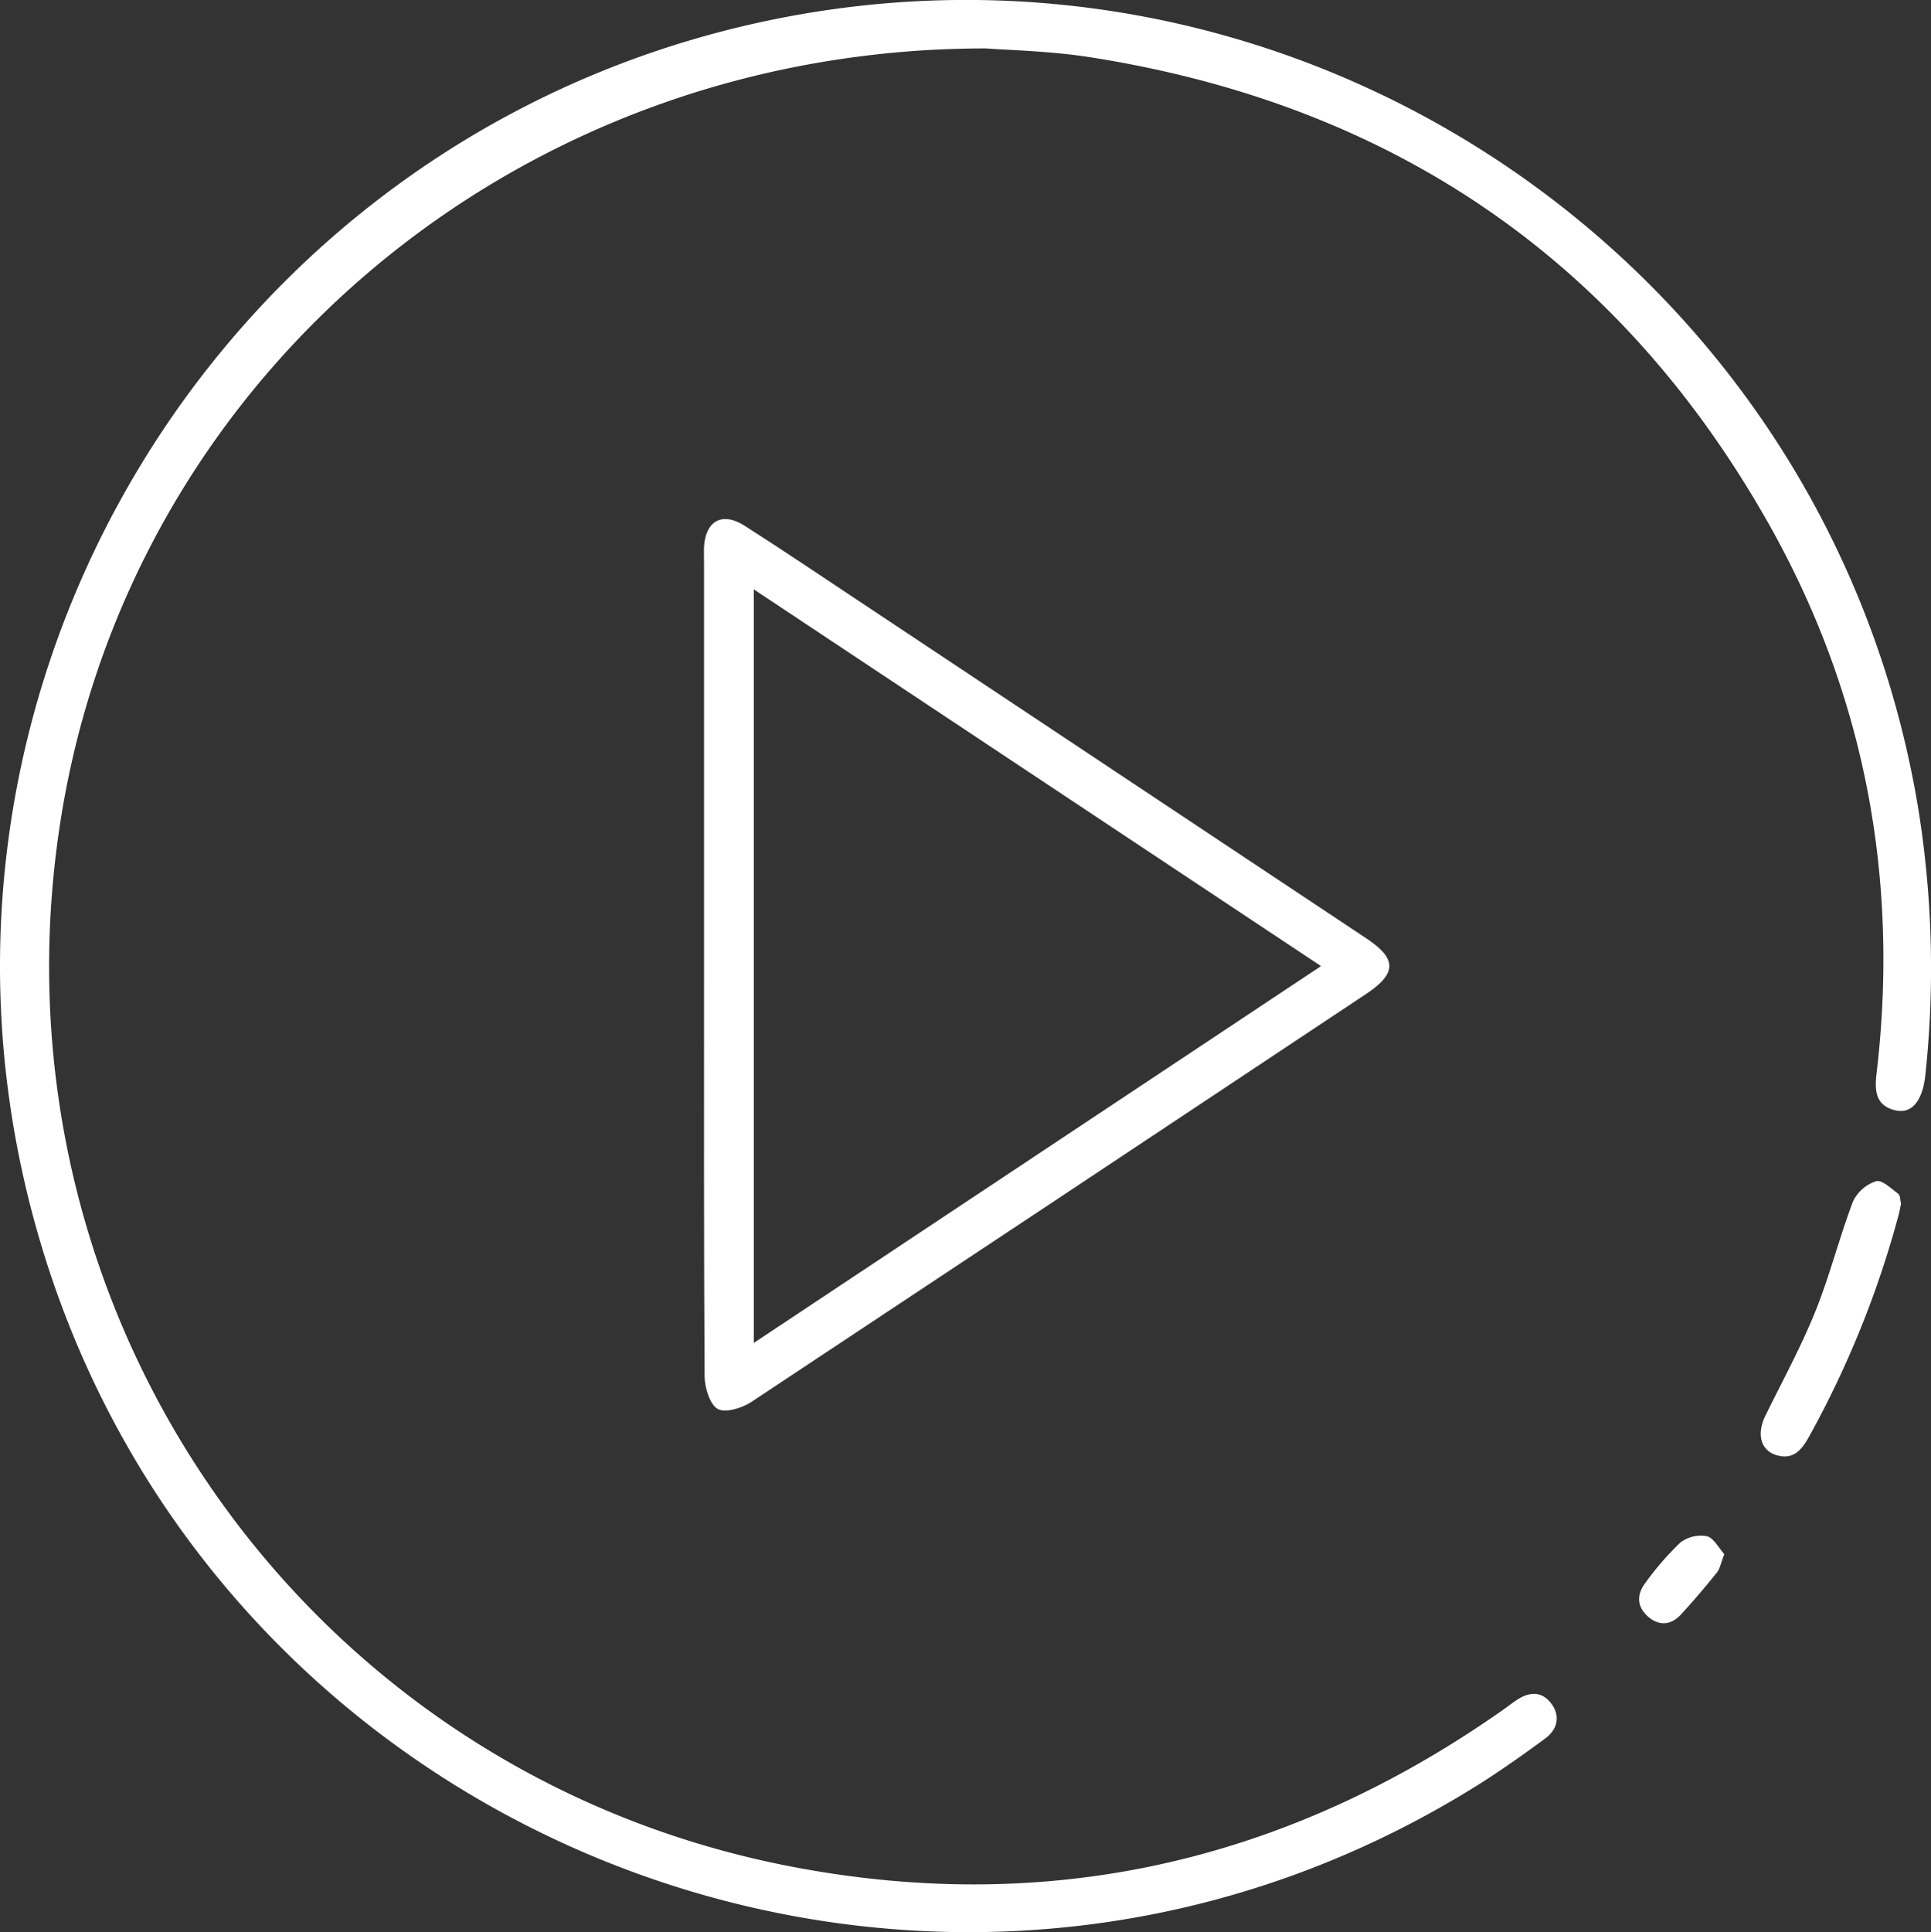
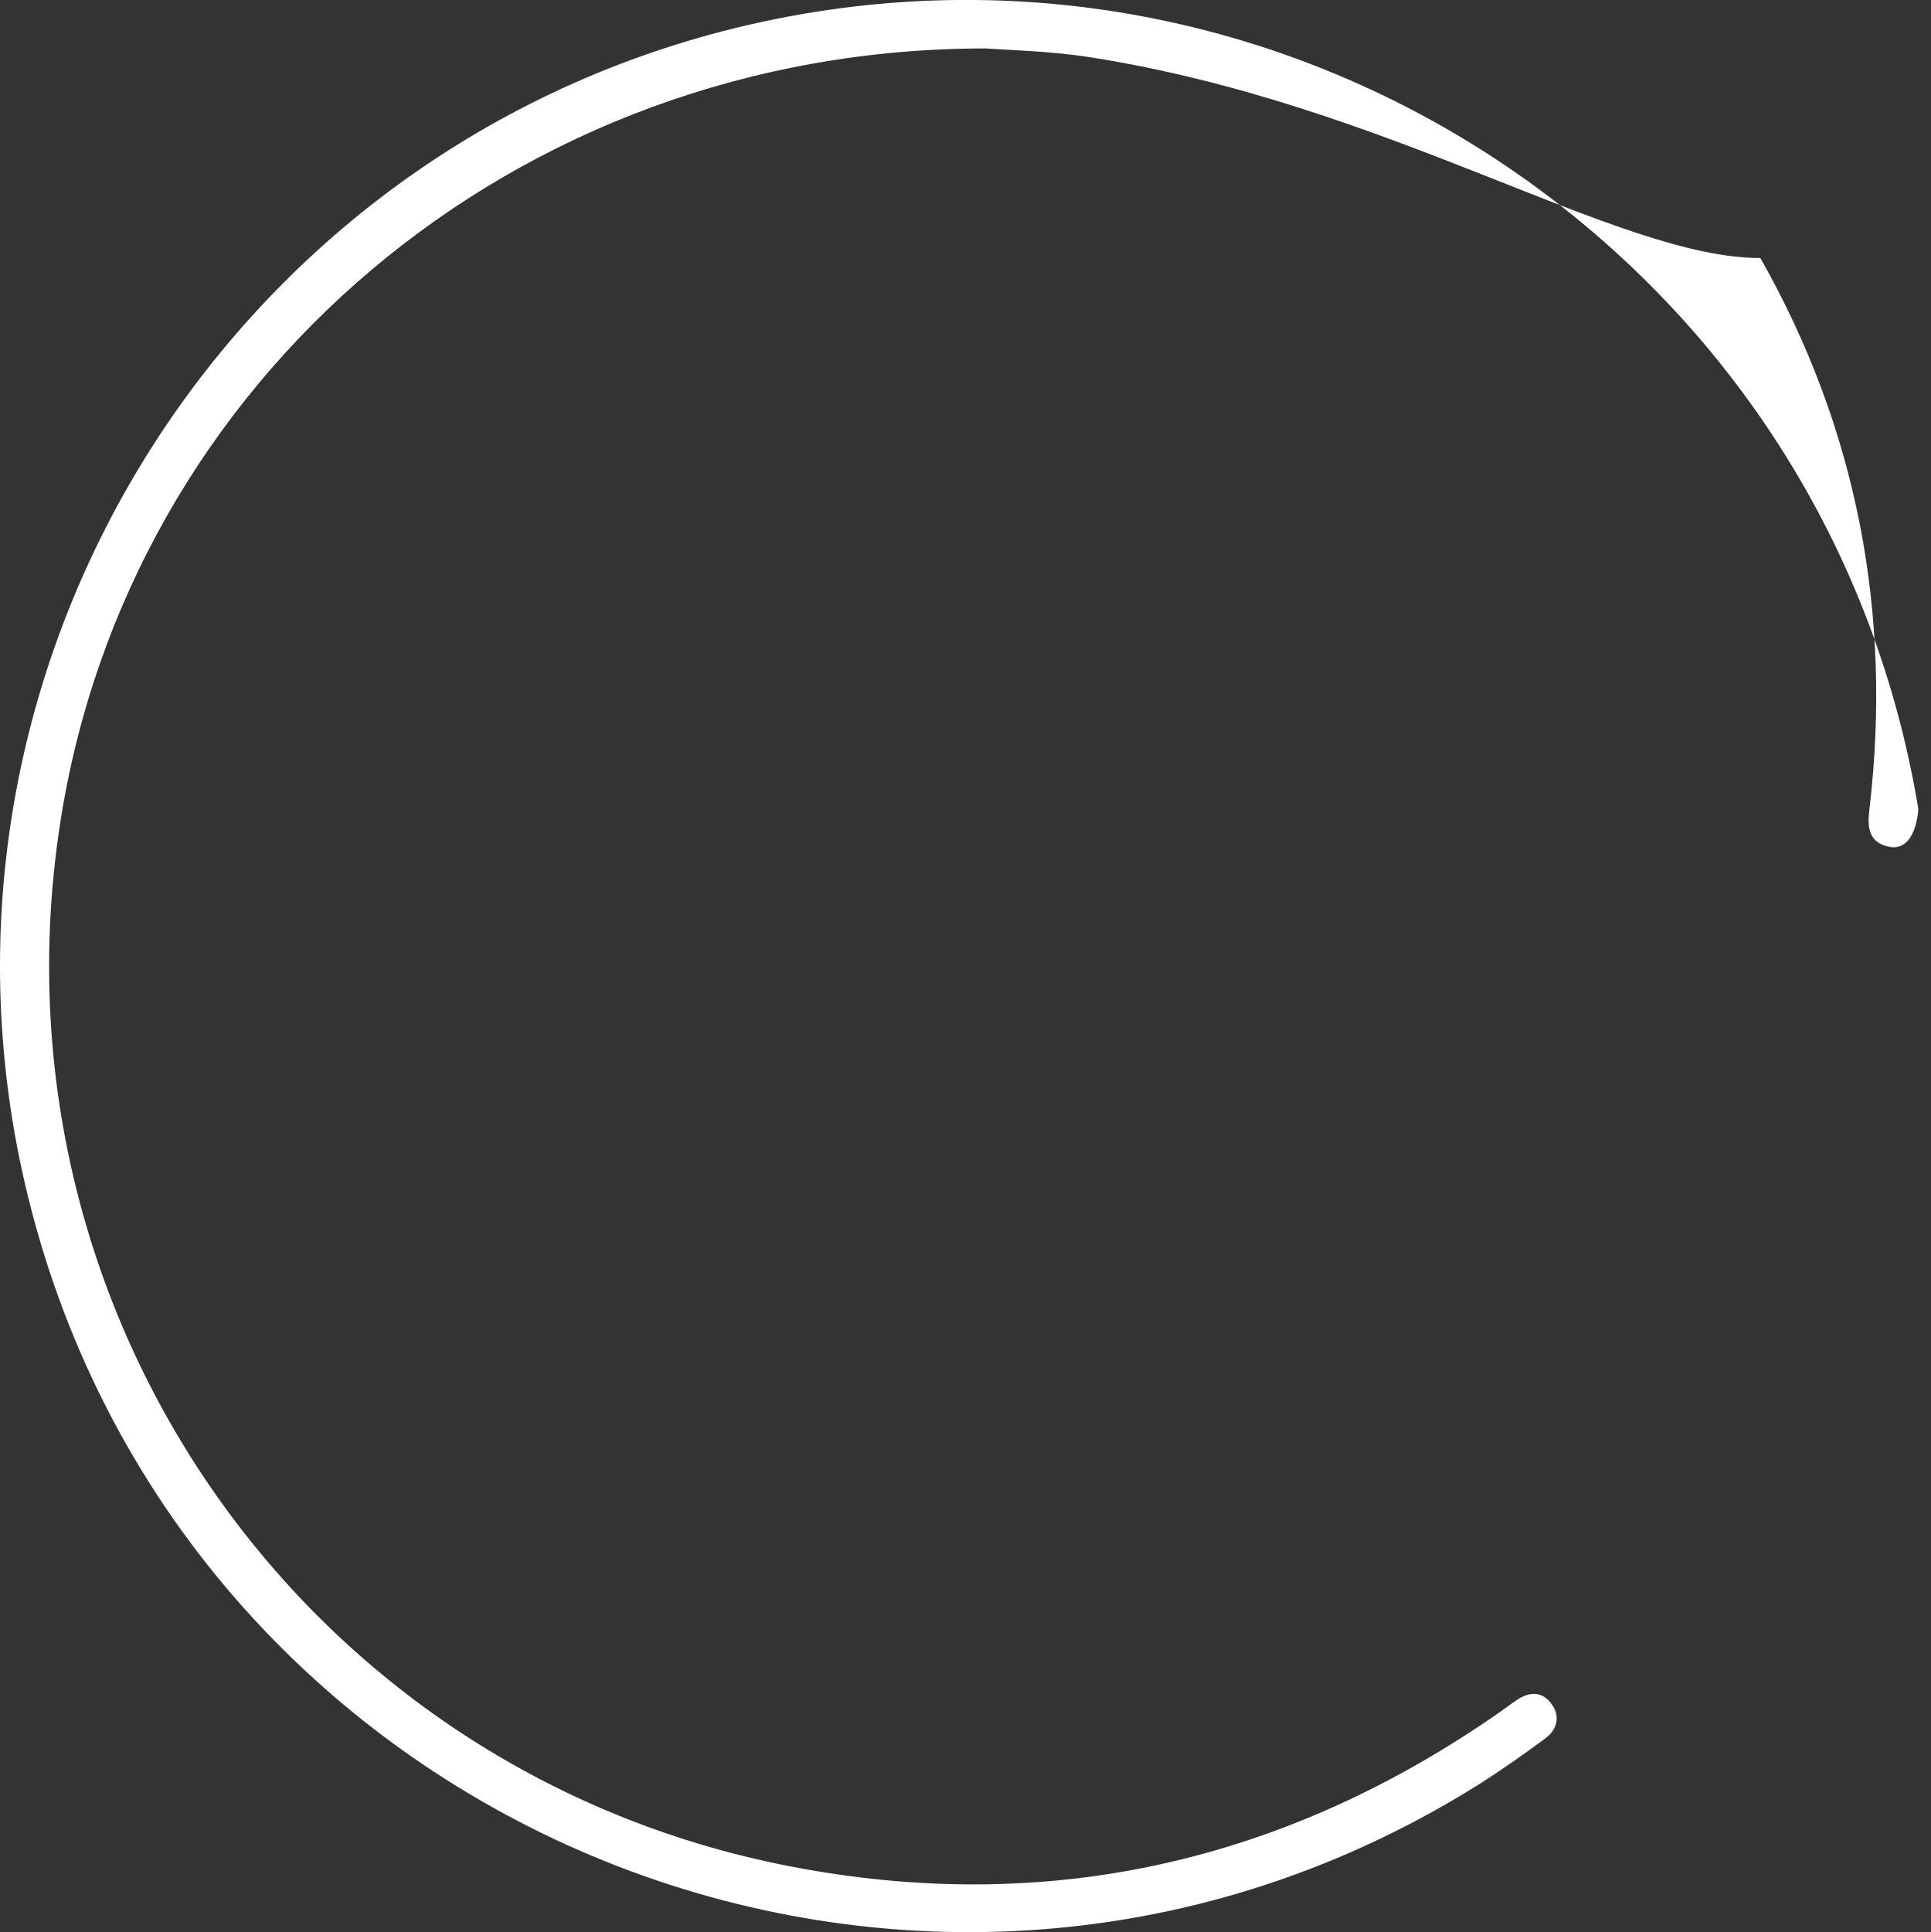
<svg xmlns="http://www.w3.org/2000/svg" viewBox="0 0 451.43 451.65">
  <rect x="0" y="0" width="451.43" height="451.65" fill="#333333" stroke="none" />
  <defs>
    <style>.cls-1{fill:#fff;}</style>
  </defs>
  <g id="Layer_2" data-name="Layer 2">
    <g id="Layer_1-2" data-name="Layer 1">
-       <path class="cls-1" d="M230.54,11.32C120.34,11.24,29.81,88.86,14,192.86-3.41,307,71.15,414,184.23,436.17,244.7,448,300.41,435.36,350.93,400c1.22-.86,2.41-1.77,3.65-2.61,2.85-1.9,5.77-2.15,8,.72s1.64,6.08-1.34,8.27c-4.81,3.55-9.69,7-14.74,10.24C216.35,499,43.14,429.13,6.5,279.51c-29.6-120.9,44.71-243.42,165.57-273,127.66-31.23,255.1,53,276.41,182.67a234.88,234.88,0,0,1,1.68,61.65c-.05.5-.11,1-.18,1.49-.82,5.38-3.28,8.08-6.9,7.22-4.73-1.13-4.83-4.75-4.37-8.68,5.39-45.71-2.86-89-25.49-128.9C378.25,60.33,325,24.43,255.06,13.41,245.4,11.89,235.53,11.72,230.54,11.32Z" />
-       <path class="cls-1" d="M164.59,225.55V132.26c0-1.49-.05-3,0-4.49.39-6.09,4.32-8.2,9.51-4.86,9,5.74,17.78,11.67,26.64,17.55L319.5,219.4c7.1,4.73,7.08,8.15-.14,12.95q-71.82,47.75-143.71,95.36c-2.18,1.44-6.07,2.64-7.87,1.64s-3-4.89-3.06-7.52C164.53,289.73,164.59,257.64,164.59,225.55Zm11.64-87.78V313.91l132.6-88.08Z" />
-       <path class="cls-1" d="M444.43,281.36c-.22,1-.39,2-.65,2.94a230,230,0,0,1-20.86,51.53c-1.63,2.94-3.54,5.41-7.39,4.38s-5-4.84-2.79-9.34c3.93-8,8.26-15.93,11.61-24.21,3.41-8.43,5.63-17.34,8.86-25.85a9.13,9.13,0,0,1,5.4-4.7c1.32-.39,3.51,1.71,5.14,2.93C444.26,279.43,444.21,280.56,444.43,281.36Z" />
-       <path class="cls-1" d="M403.11,363.29c-.77,2-1,3.37-1.77,4.34-2.7,3.36-5.49,6.66-8.42,9.82-2.25,2.42-5,2.68-7.55.51-2.72-2.32-2.81-5.22-.68-8a68.31,68.31,0,0,1,8.14-9.38,7.94,7.94,0,0,1,6.21-1.48C400.65,359.52,401.81,361.86,403.11,363.29Z" />
+       <path class="cls-1" d="M230.54,11.32C120.34,11.24,29.81,88.86,14,192.86-3.41,307,71.15,414,184.23,436.17,244.7,448,300.41,435.36,350.93,400c1.22-.86,2.41-1.77,3.65-2.61,2.85-1.9,5.77-2.15,8,.72s1.64,6.08-1.34,8.27c-4.81,3.55-9.69,7-14.74,10.24C216.35,499,43.14,429.13,6.5,279.51c-29.6-120.9,44.71-243.42,165.57-273,127.66-31.23,255.1,53,276.41,182.67c-.05.5-.11,1-.18,1.49-.82,5.38-3.28,8.08-6.9,7.22-4.73-1.13-4.83-4.75-4.37-8.68,5.39-45.71-2.86-89-25.49-128.9C378.25,60.33,325,24.43,255.06,13.41,245.4,11.89,235.53,11.72,230.54,11.32Z" />
    </g>
  </g>
</svg>